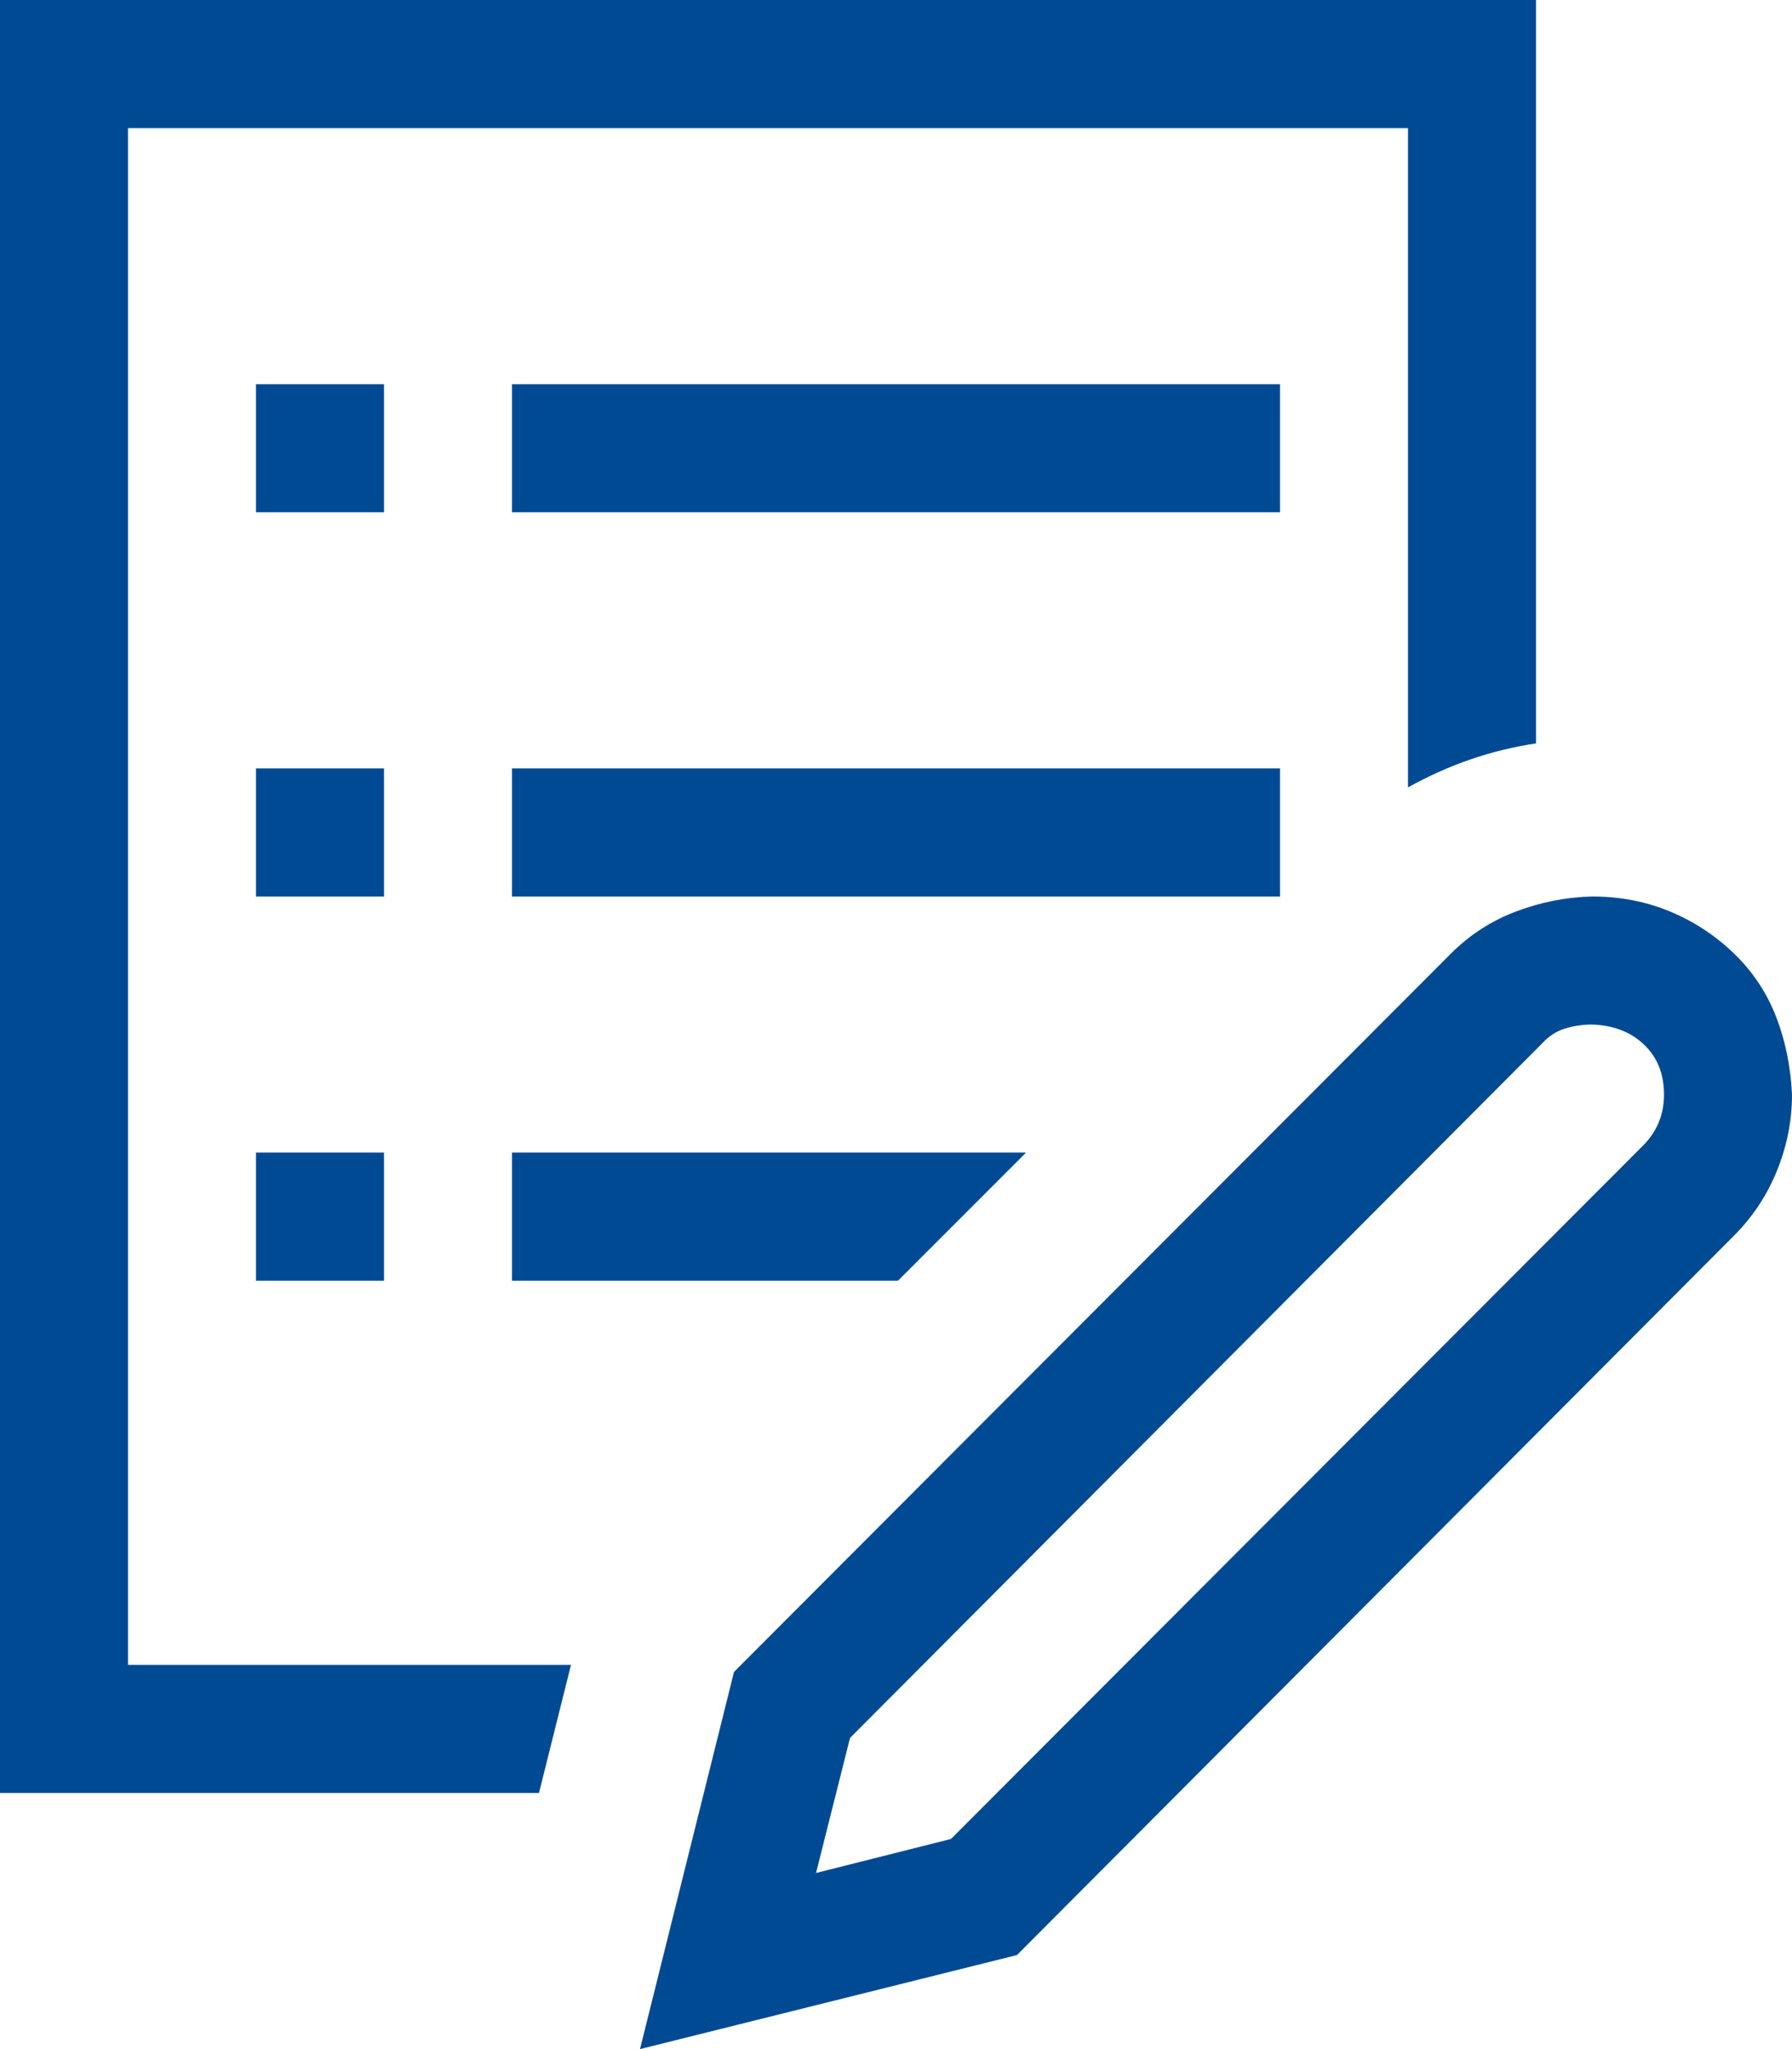
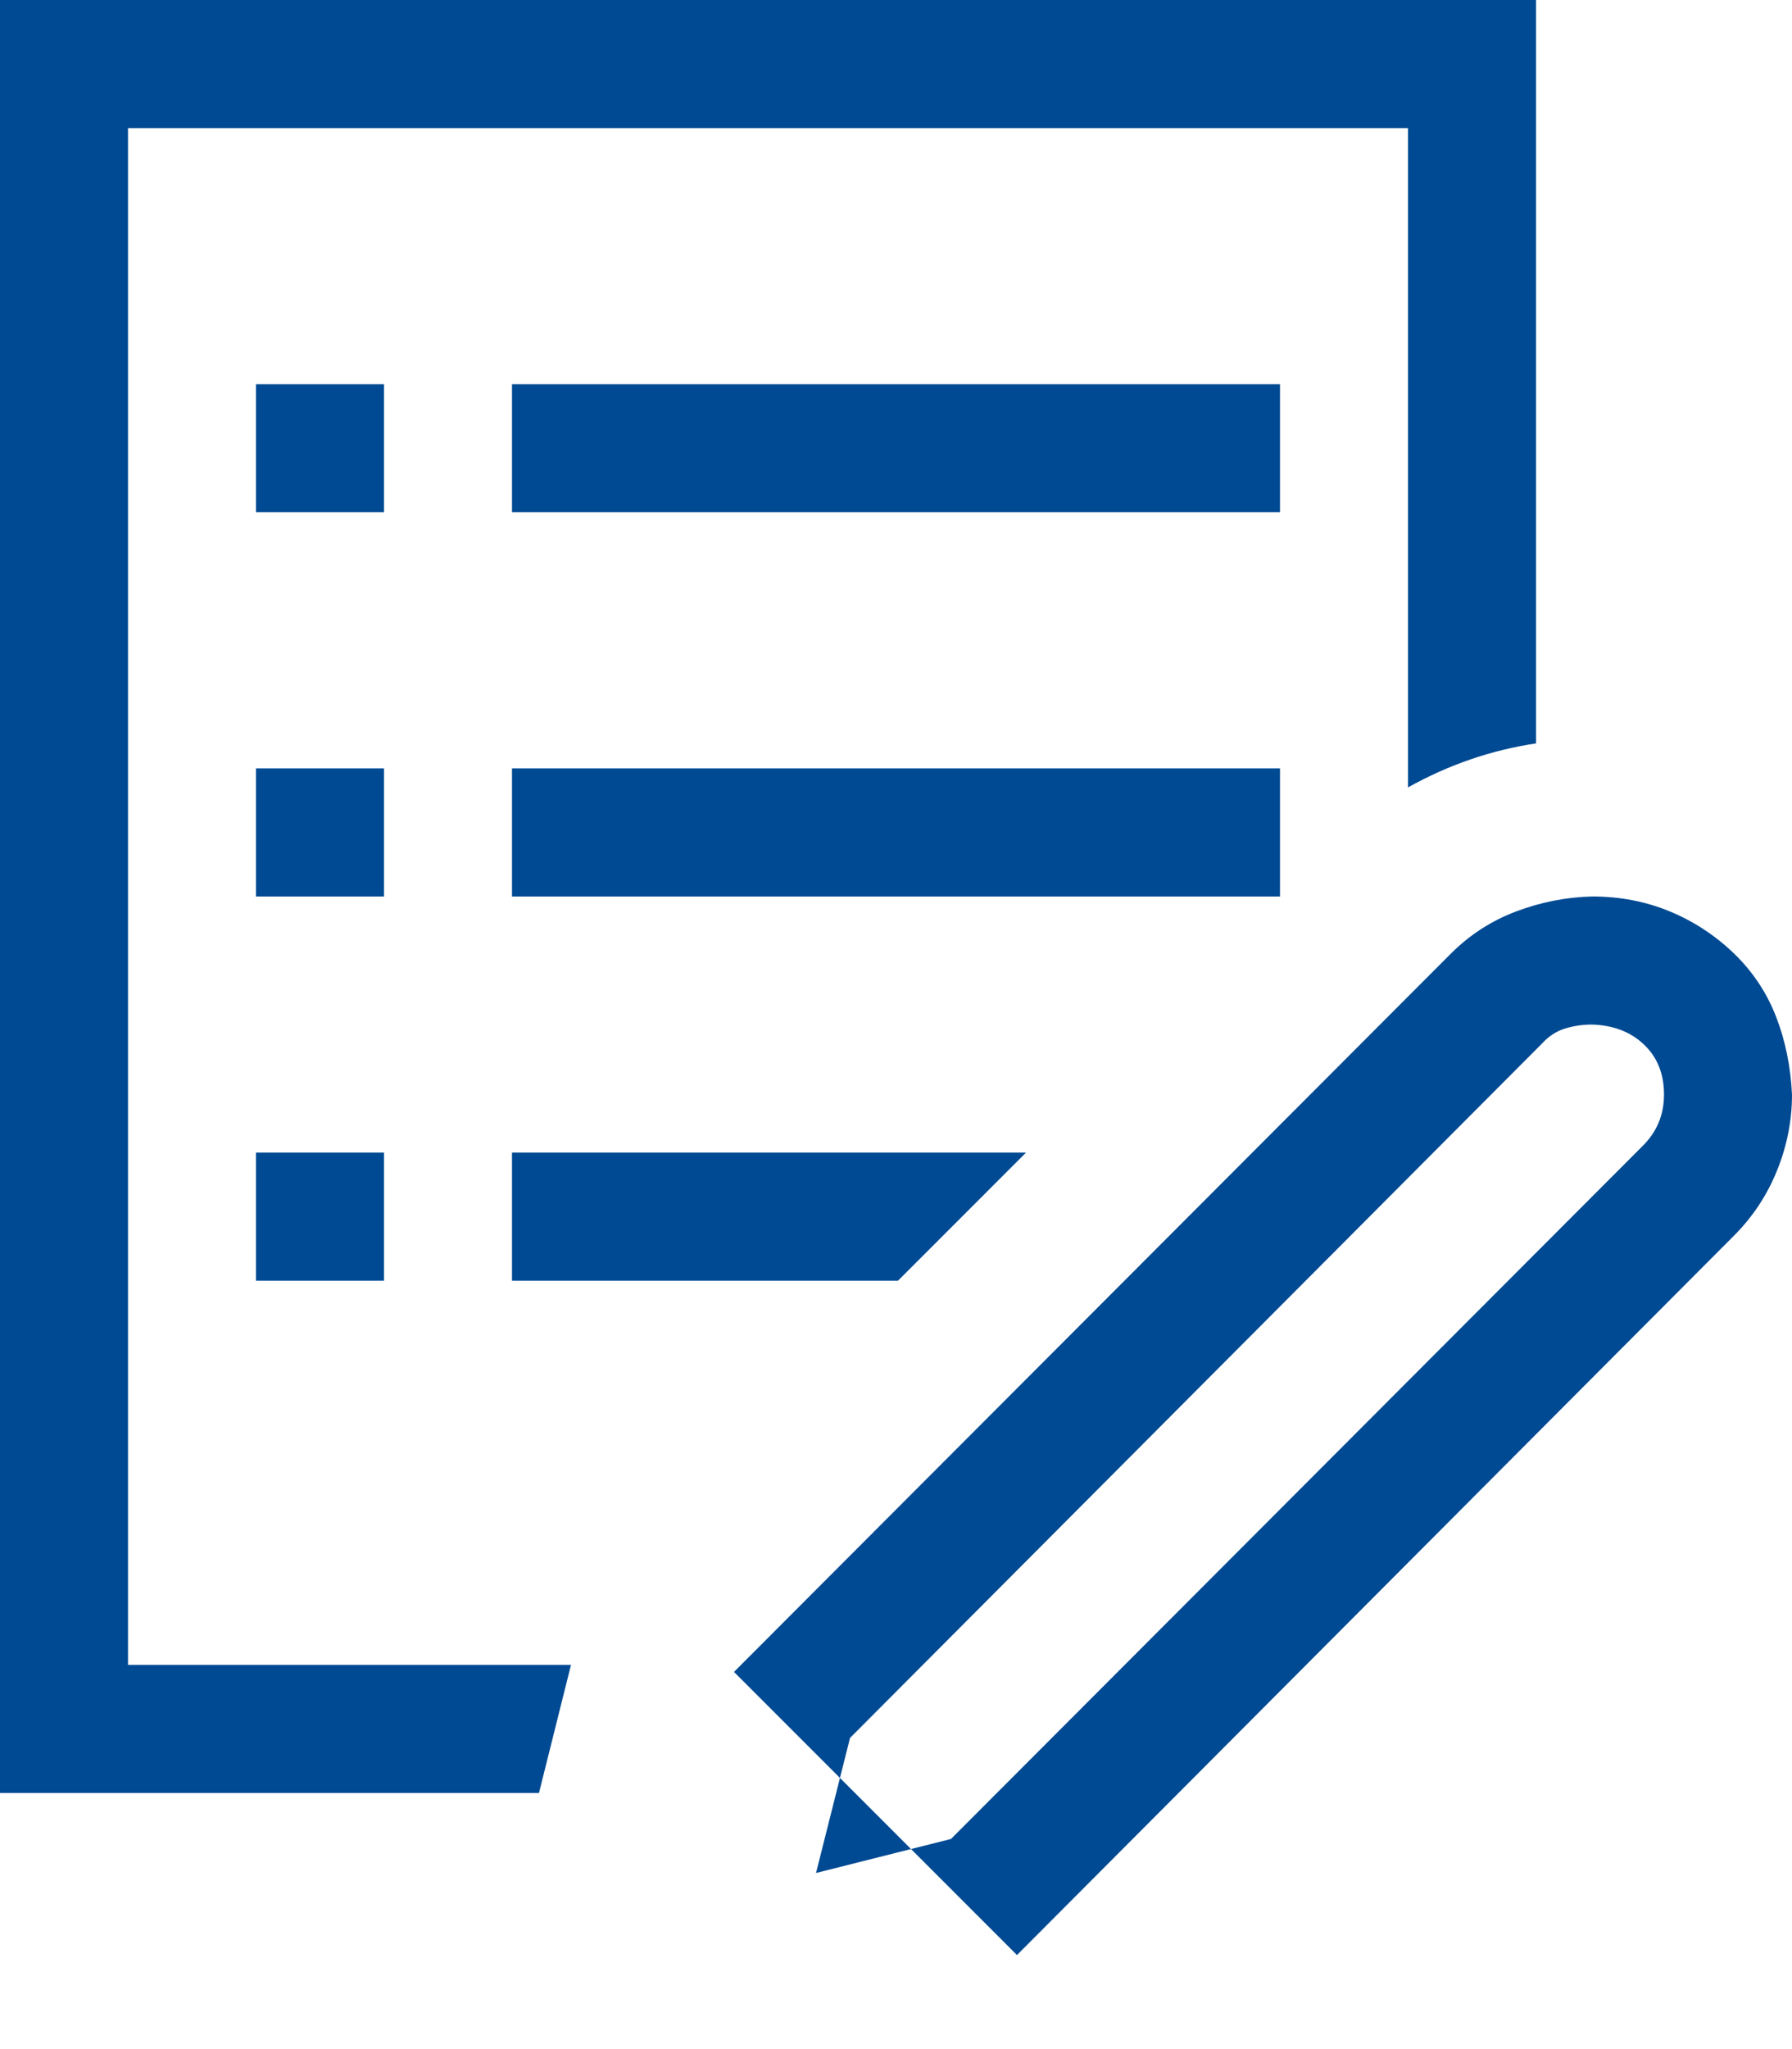
<svg xmlns="http://www.w3.org/2000/svg" width="35" height="40" viewBox="0 0 35 40" fill="none">
-   <path d="M31.094 17.5C31.641 17.5 32.148 17.598 32.617 17.793C33.086 17.988 33.503 18.262 33.867 18.613C34.232 18.965 34.505 19.375 34.688 19.844C34.87 20.312 34.974 20.82 35 21.367C35 21.875 34.902 22.37 34.707 22.852C34.512 23.333 34.232 23.756 33.867 24.121L19.863 38.164L12.5 40L14.336 32.637L28.34 18.613C28.704 18.249 29.128 17.975 29.609 17.793C30.091 17.611 30.586 17.513 31.094 17.5ZM32.09 22.363C32.363 22.09 32.5 21.758 32.5 21.367C32.5 20.963 32.37 20.638 32.109 20.391C31.849 20.143 31.51 20.013 31.094 20C30.912 20 30.736 20.026 30.566 20.078C30.397 20.13 30.247 20.228 30.117 20.371L16.602 33.926L15.938 36.562L18.574 35.898L32.09 22.363ZM7.5 17.5H5V15H7.5V17.5ZM25 17.5H10V15H25V17.5ZM5 22.5H7.5V25H5V22.5ZM7.5 10H5V7.5H7.5V10ZM25 10H10V7.5H25V10ZM2.5 32.5H11.152L10.527 35H0V0H30V14.512C29.128 14.642 28.294 14.928 27.5 15.371V2.5H2.5V32.5ZM10 22.5H20.039L17.539 25H10V22.5Z" fill="#004A93" />
+   <path d="M31.094 17.5C31.641 17.5 32.148 17.598 32.617 17.793C33.086 17.988 33.503 18.262 33.867 18.613C34.232 18.965 34.505 19.375 34.688 19.844C34.87 20.312 34.974 20.82 35 21.367C35 21.875 34.902 22.37 34.707 22.852C34.512 23.333 34.232 23.756 33.867 24.121L19.863 38.164L14.336 32.637L28.34 18.613C28.704 18.249 29.128 17.975 29.609 17.793C30.091 17.611 30.586 17.513 31.094 17.5ZM32.09 22.363C32.363 22.09 32.5 21.758 32.5 21.367C32.5 20.963 32.37 20.638 32.109 20.391C31.849 20.143 31.51 20.013 31.094 20C30.912 20 30.736 20.026 30.566 20.078C30.397 20.13 30.247 20.228 30.117 20.371L16.602 33.926L15.938 36.562L18.574 35.898L32.09 22.363ZM7.5 17.5H5V15H7.5V17.5ZM25 17.5H10V15H25V17.5ZM5 22.5H7.5V25H5V22.5ZM7.5 10H5V7.5H7.5V10ZM25 10H10V7.5H25V10ZM2.5 32.5H11.152L10.527 35H0V0H30V14.512C29.128 14.642 28.294 14.928 27.5 15.371V2.5H2.5V32.5ZM10 22.5H20.039L17.539 25H10V22.5Z" fill="#004A93" />
</svg>